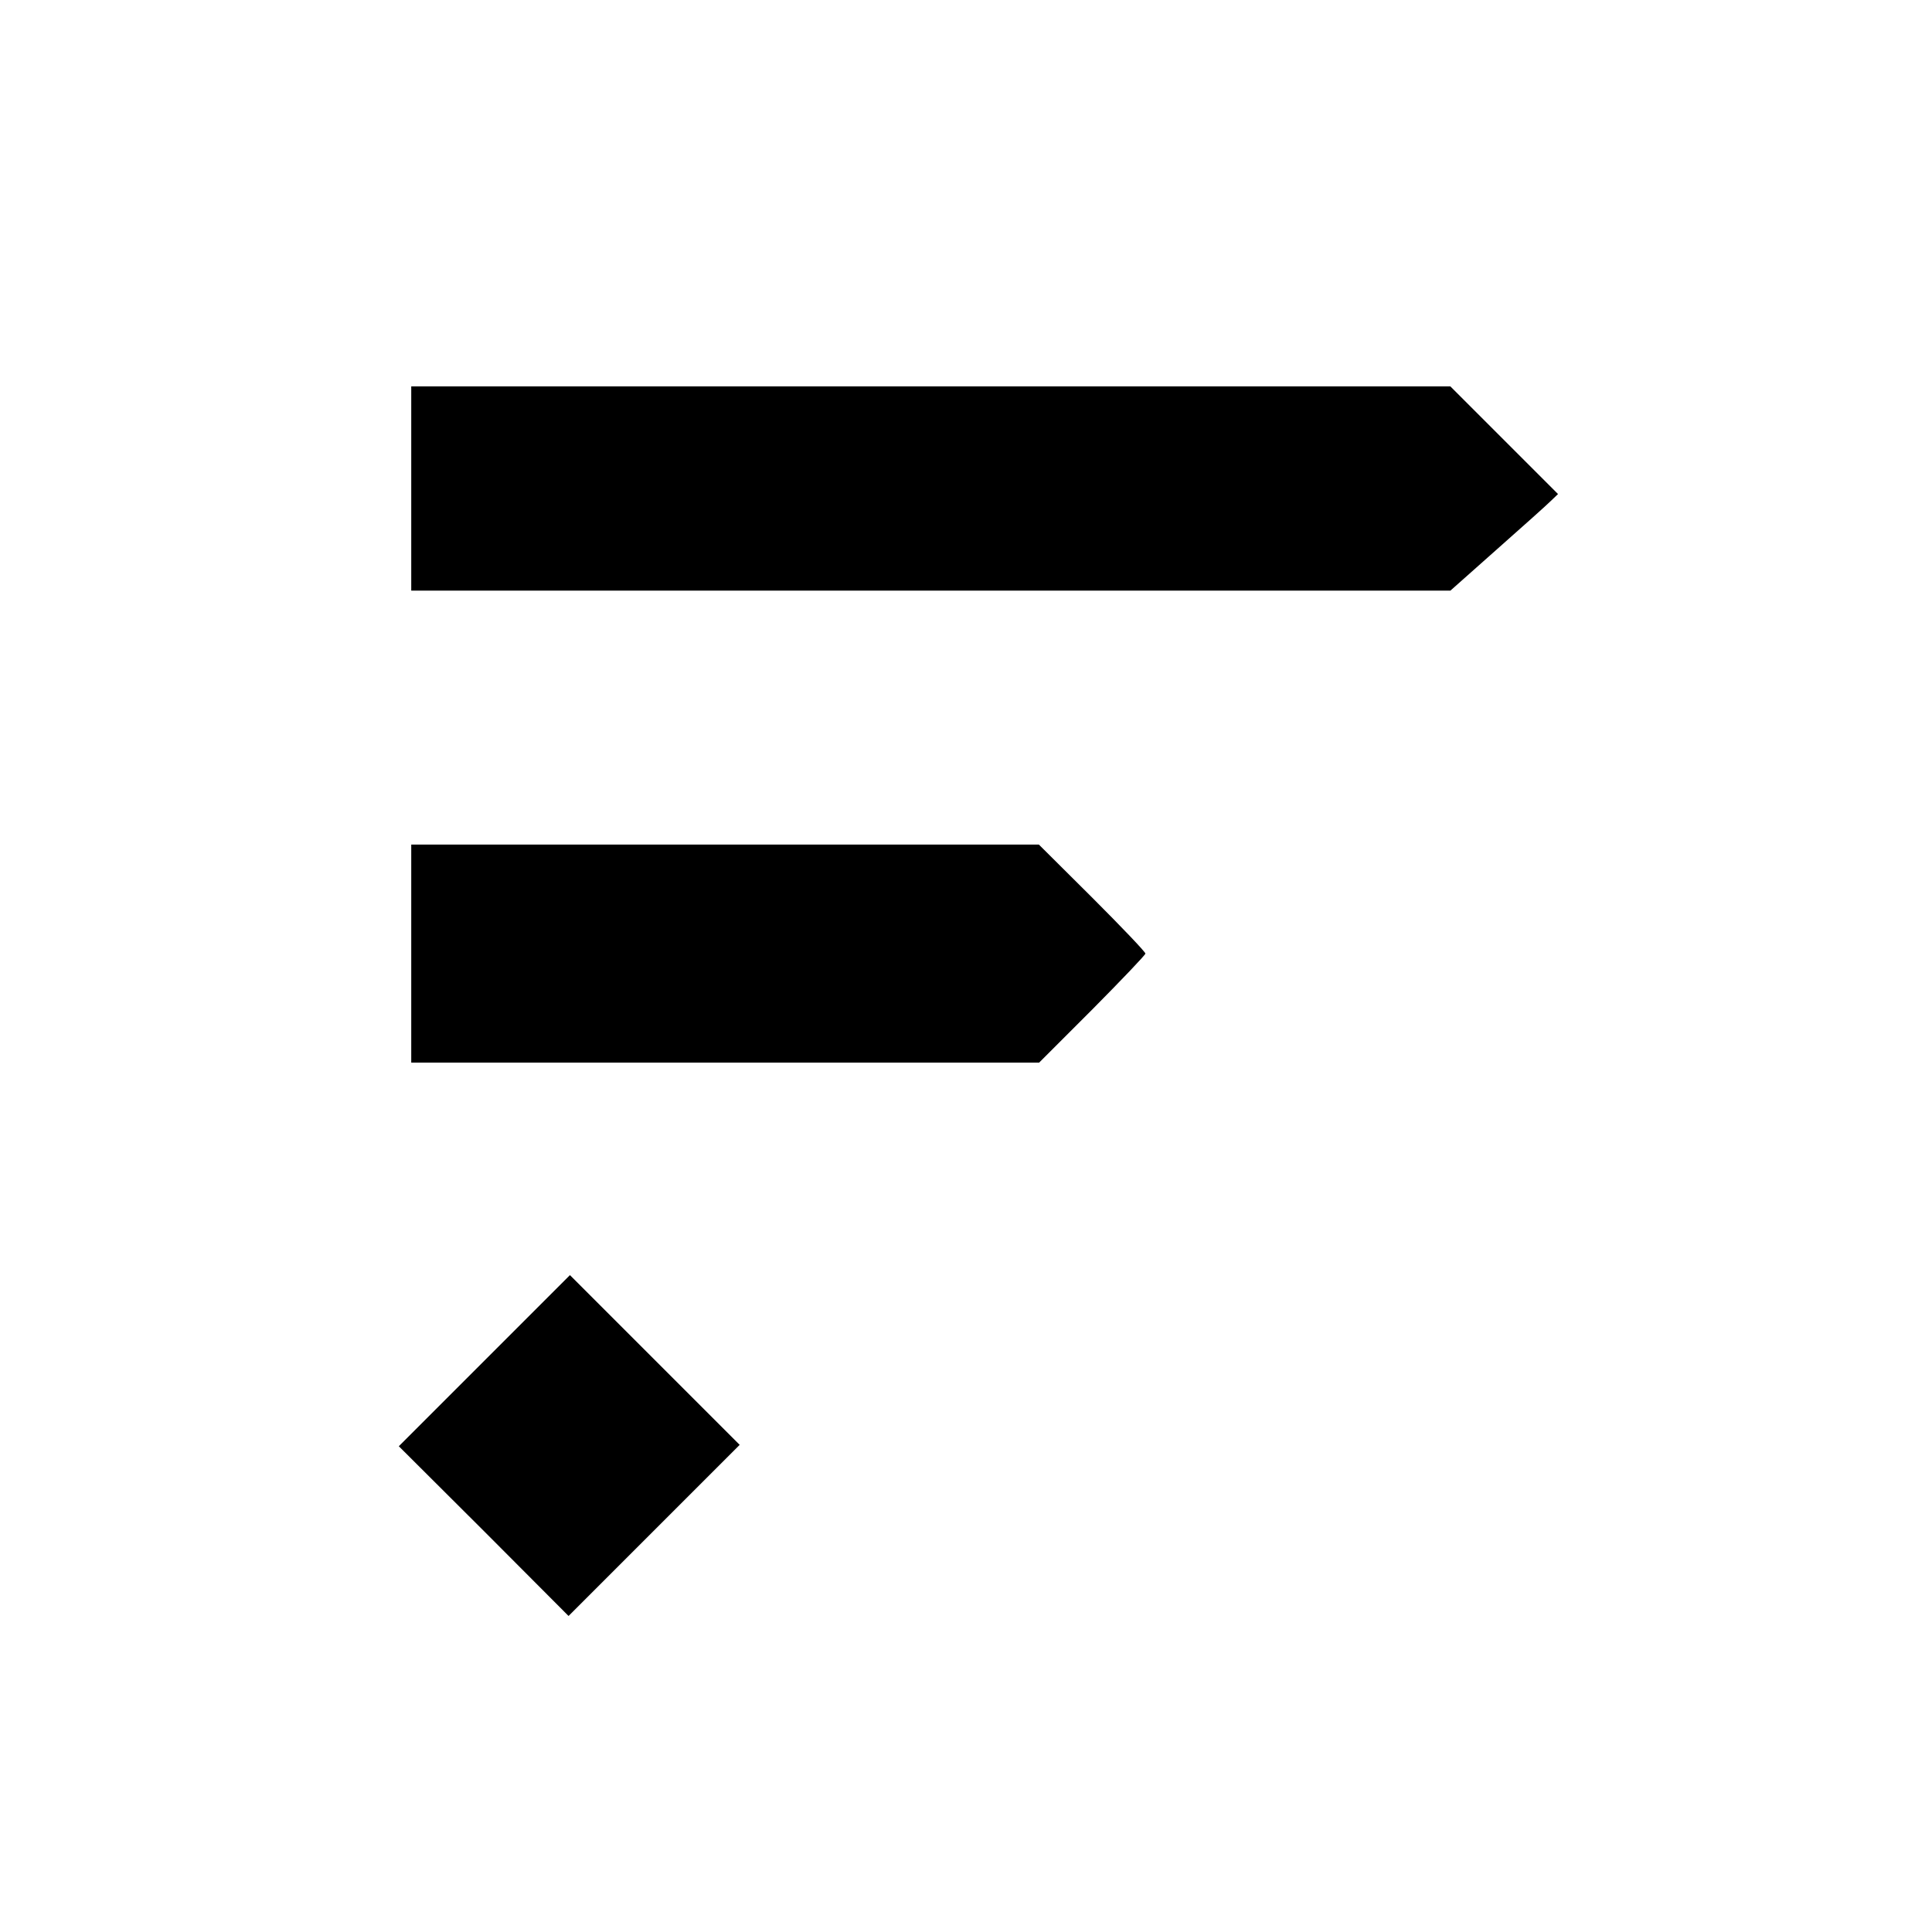
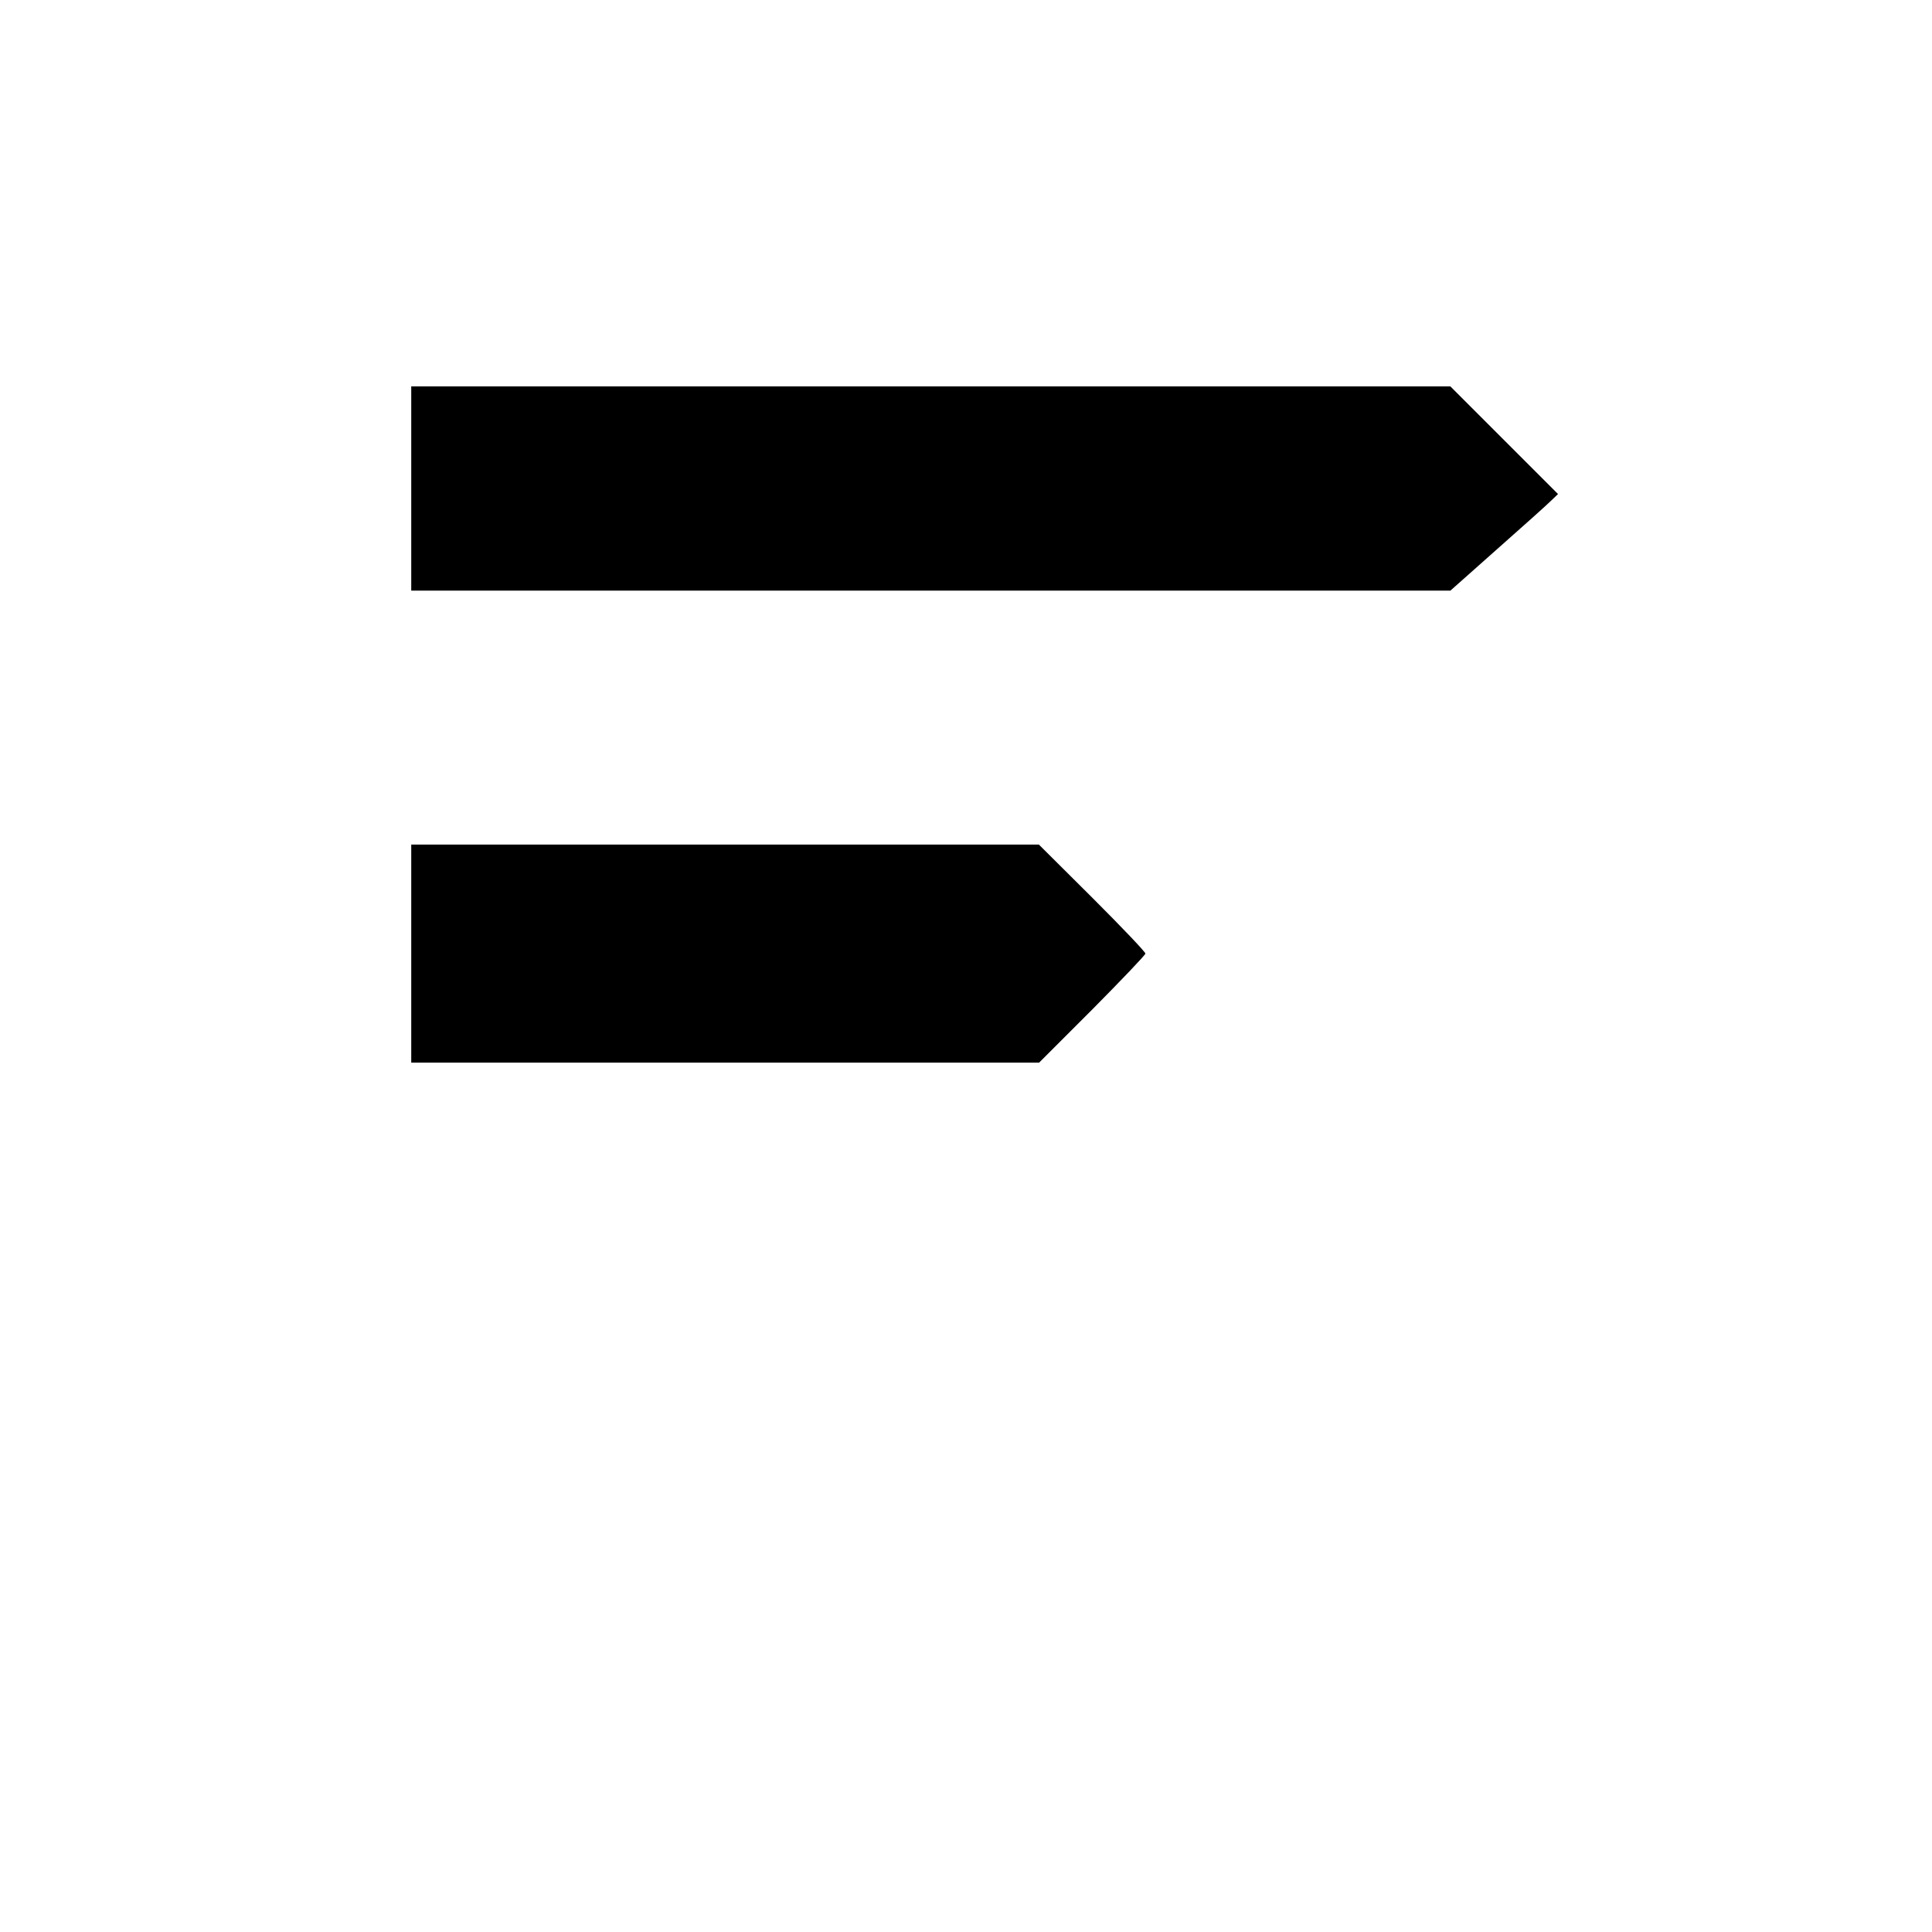
<svg xmlns="http://www.w3.org/2000/svg" version="1.0" width="700pt" height="700pt" viewBox="0 0 700 700" preserveAspectRatio="xMidYMid meet">
  <g transform="translate(0,700) scale(0.1,-0.1)" fill="#000000" stroke="none">
    <path d="M1490 5230 l0 -370 1883 0 1882 0 170 151 c94 83 181 161 195 175 l25 24 -195 195 -195 195 -1882 0 -1883 0 0 -370z" />
    <path d="M1490 3545 l0 -395 1138 0 1137 0 193 193 c105 106 192 197 192 202 0 6 -87 97 -193 203 l-193 192 -1137 0 -1137 0 0 -395z" />
-     <path d="M1755 2070 l-310 -310 308 -307 307 -308 310 310 310 310 -308 308 -307 307 -310 -310z" />
  </g>
</svg>